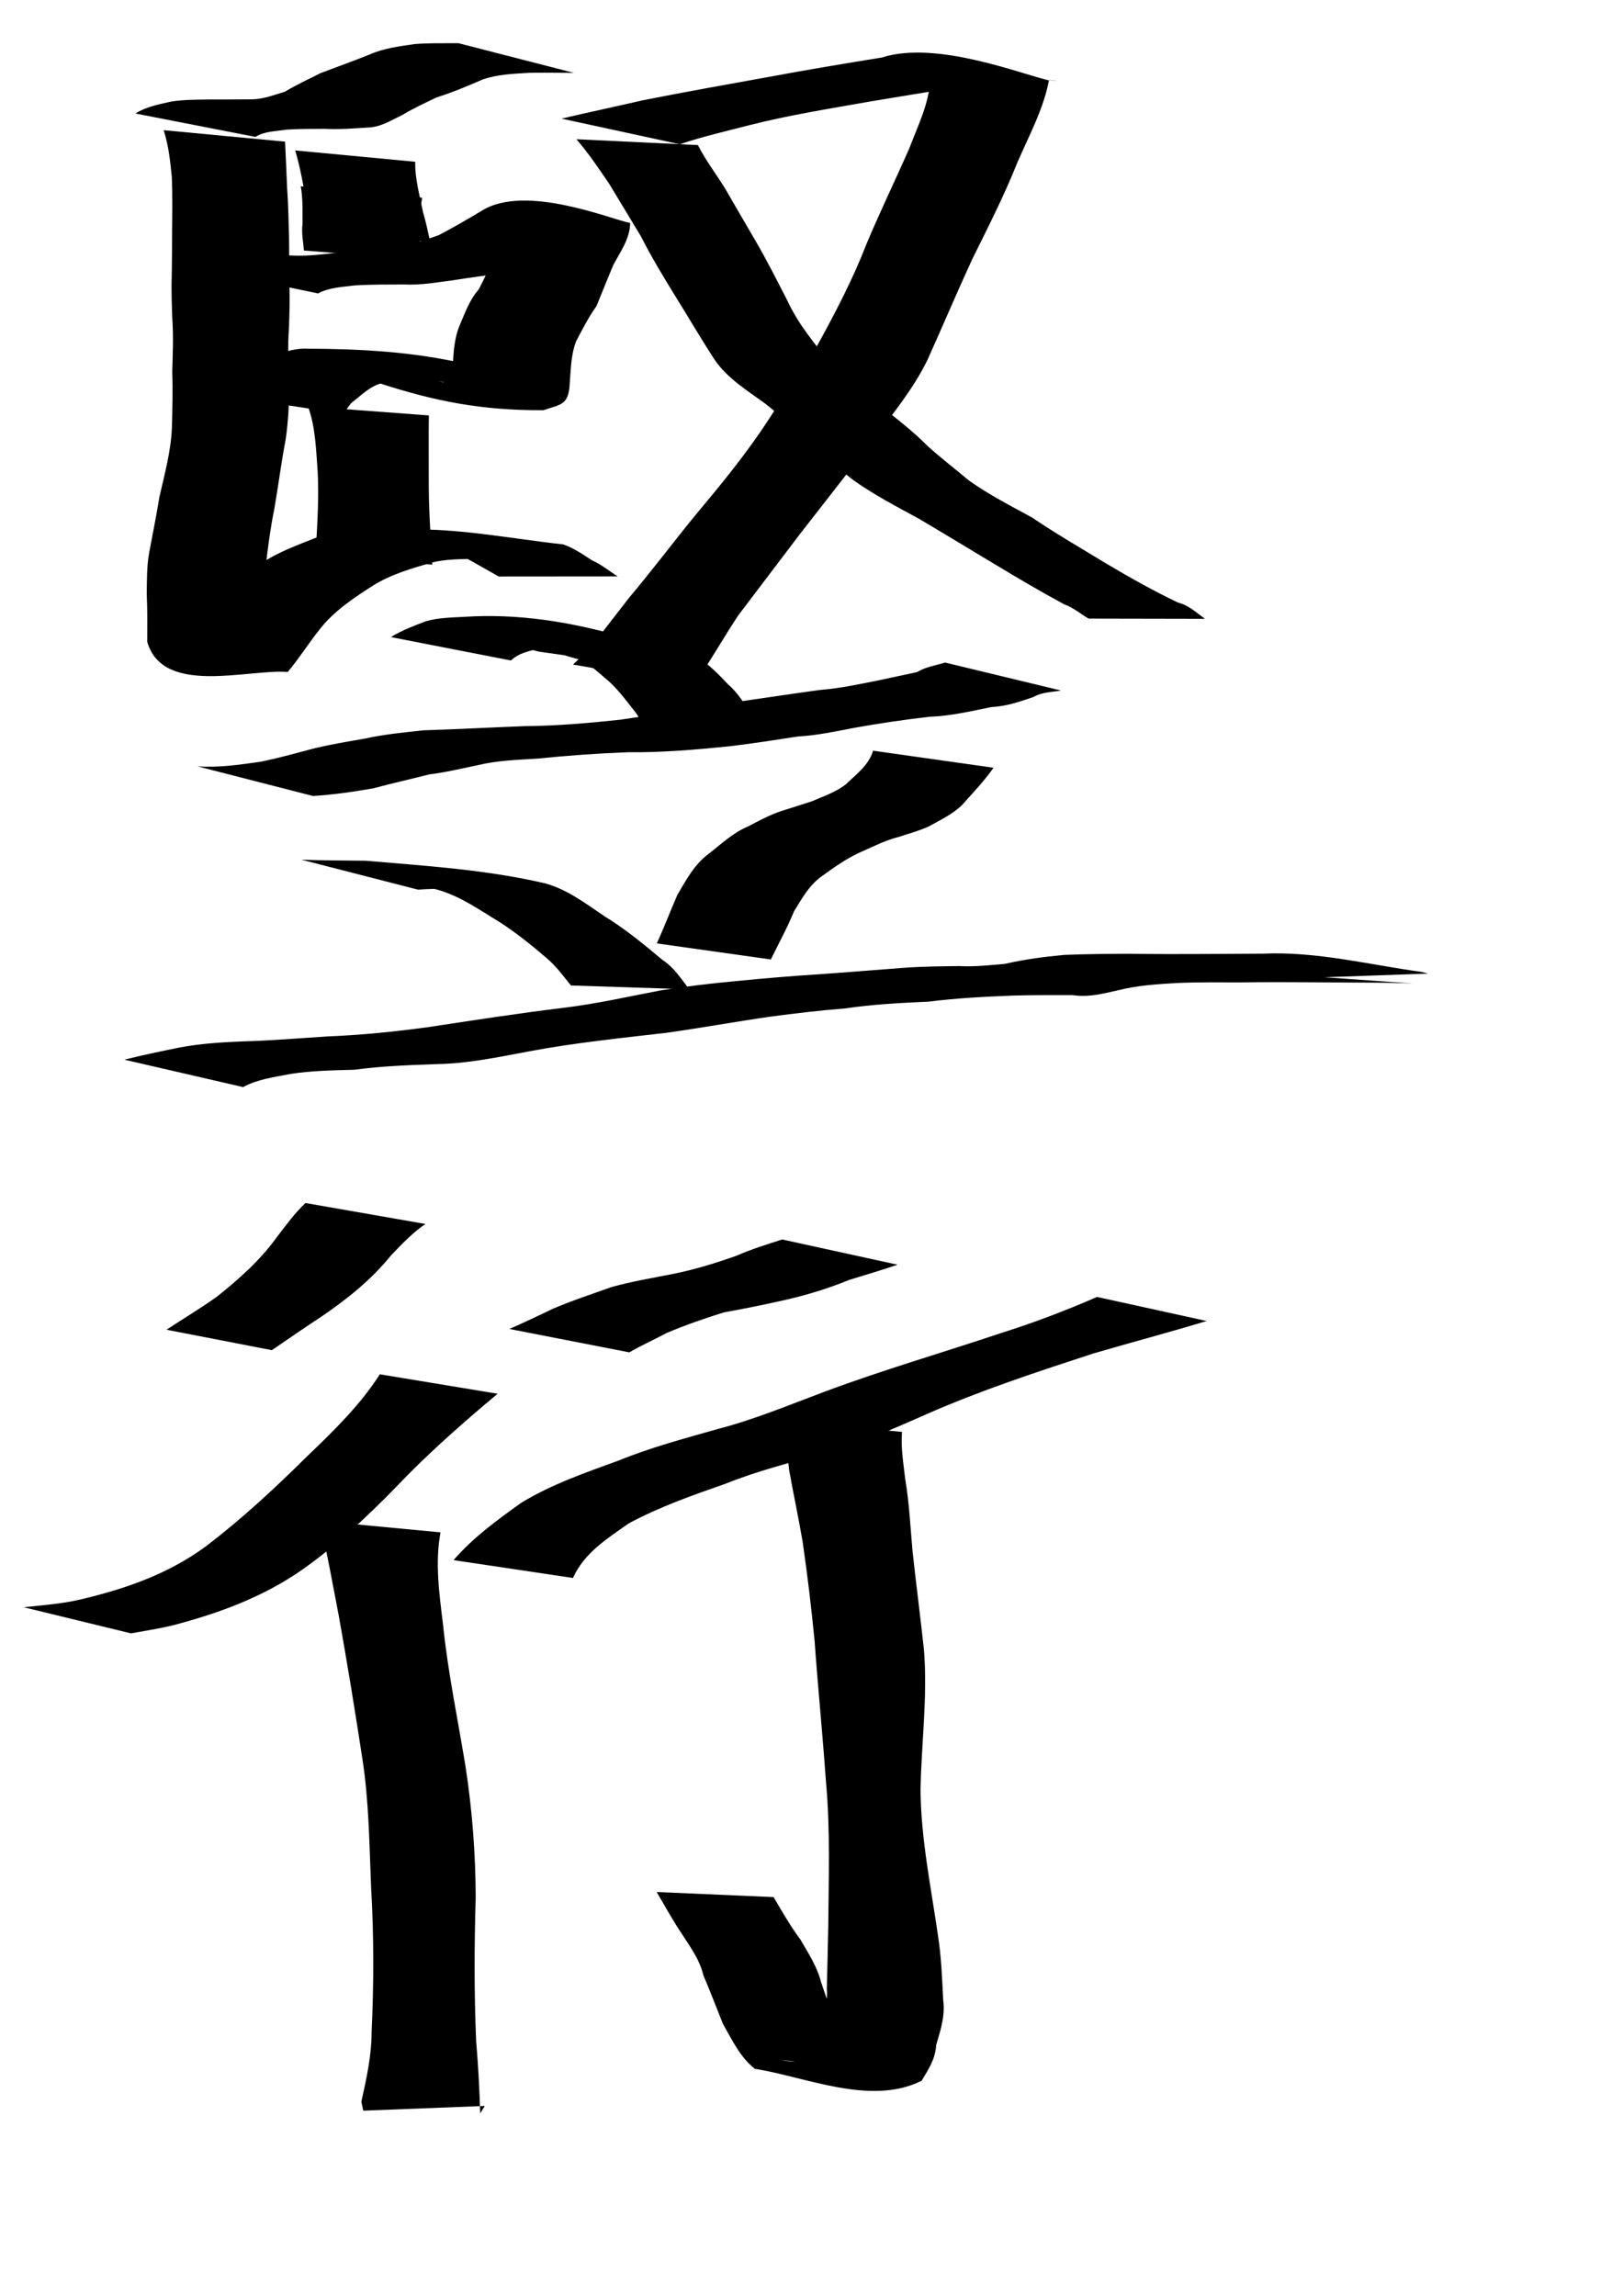
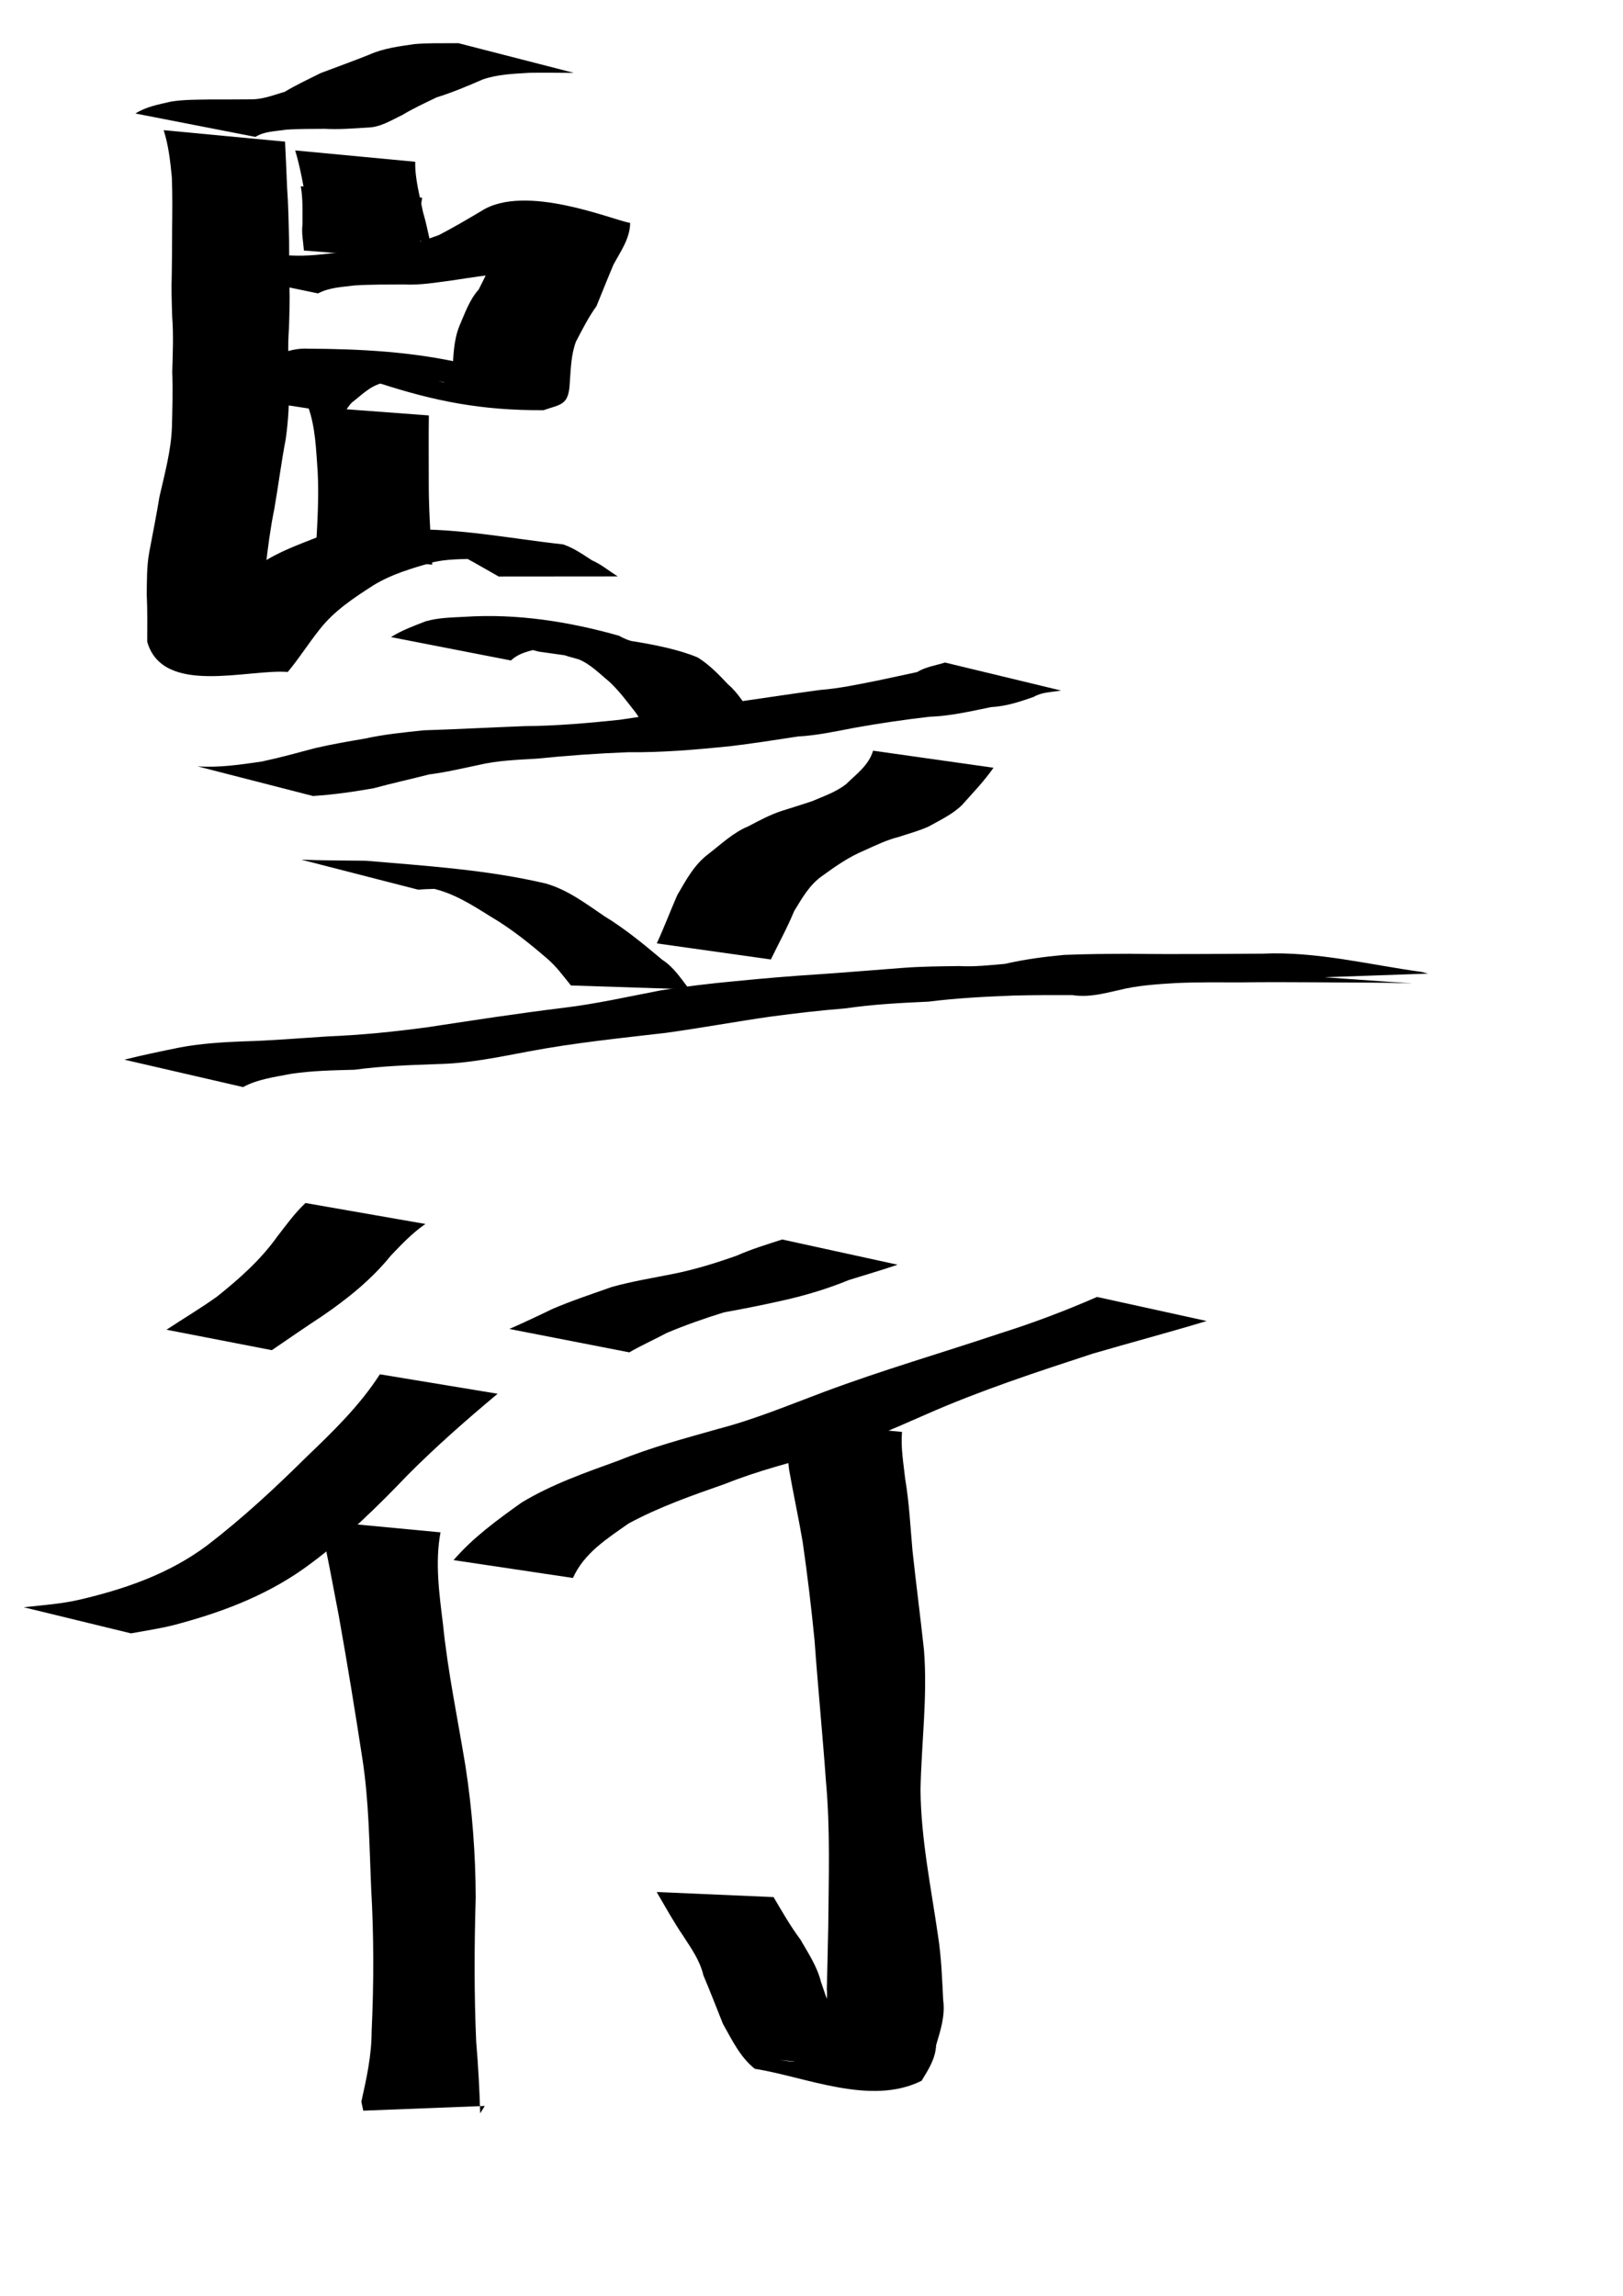
<svg xmlns="http://www.w3.org/2000/svg" xmlns:ns1="http://sodipodi.sourceforge.net/DTD/sodipodi-0.dtd" xmlns:ns2="http://www.inkscape.org/namespaces/inkscape" width="744.094" height="1052.362" id="svg2220" ns1:version="0.32" ns2:version="0.45.1" ns1:docbase="/Users/haiwa" ns1:docname="vertical_mover.svg" ns2:output_extension="org.inkscape.output.svg.inkscape">
  <defs id="defs2222" />
  <ns1:namedview id="base" pagecolor="#ffffff" bordercolor="#666666" borderopacity="1.0" gridtolerance="10000" guidetolerance="10" objecttolerance="10" ns2:pageopacity="0.0" ns2:pageshadow="2" ns2:zoom="0.35" ns2:cx="375" ns2:cy="520" ns2:document-units="px" ns2:current-layer="layer1" ns2:window-width="701" ns2:window-height="581" ns2:window-x="542" ns2:window-y="25" />
  <g ns2:label="Layer 1" ns2:groupmode="layer" id="layer1">
    <path style="fill:#000000" id="path3078" d="M 62.102,52.033 C 67.05,48.854 72.713,47.919 78.295,46.585 C 84.278,45.614 90.34,45.707 96.376,45.595 C 102.794,45.625 109.211,45.576 115.629,45.538 C 120.849,45.437 125.6,43.522 130.515,42.087 C 135.859,38.893 141.504,36.258 147.068,33.479 C 154.5,30.657 161.979,27.986 169.363,25.027 C 175.946,22.092 182.986,21.254 190.01,20.211 C 195.795,19.728 201.603,19.82 207.402,19.8 C 208.351,19.803 209.3,19.807 210.25,19.81 L 263.088,33.4 C 262.138,33.396 261.187,33.391 260.237,33.387 C 254.396,33.352 248.555,33.28 242.714,33.373 C 235.497,33.833 228.243,34.026 221.315,36.422 C 214.381,39.445 207.401,42.385 200.171,44.643 C 194.832,47.199 189.445,49.706 184.371,52.756 C 179.344,55.109 174.49,58.371 168.421,58.478 C 161.963,58.878 155.433,59.411 148.89,59.054 C 143,59.091 137.103,59.037 131.222,59.425 C 126.436,60.233 121.378,60.091 117.092,62.753 L 62.102,52.033 z " />
    <path style="fill:#000000" id="path3080" d="M 130.685,64.931 C 131.025,71.885 131.344,78.859 131.618,85.824 C 132.214,93.879 132.301,101.955 132.543,110.027 C 132.571,116.944 132.601,123.863 132.696,130.782 C 132.931,137.299 132.691,143.808 132.487,150.32 C 131.841,158.717 132.229,167.124 132.462,175.526 C 132.658,184.23 132.209,192.72 130.984,201.319 C 128.93,212.048 127.584,222.881 125.698,233.643 C 123.973,242.06 122.889,250.541 121.882,259.063 C 121.476,265.261 121.392,271.478 121.242,277.685 C 120.454,284.695 121.216,291.726 121.735,298.652 C 134.181,306.166 92.627,297.922 78.188,296.229 C 85.234,292.906 89.596,285.781 94.528,279.891 C 101.748,271.372 110.664,264.808 119.632,258.32 C 127.748,252.883 136.957,249.629 145.966,246.06 C 152.104,243.614 158.593,243.367 165.059,242.816 C 172.288,242.739 179.517,242.739 186.746,242.724 C 210.711,242.112 234.454,246.943 258.164,249.538 C 263.023,251.177 267.185,254.11 271.45,256.868 C 275.821,258.778 279.229,261.764 283.227,264.208 L 228.604,264.254 C 224.611,261.98 220.605,259.672 216.573,257.416 C 212.389,255.249 208.653,252.374 203.728,252.056 C 215.574,253.168 251.077,256.386 239.18,256.208 C 231.984,256.144 224.787,256.025 217.591,256.149 C 211.091,256.329 204.548,256.26 198.18,257.812 C 188.837,260.513 179.334,263.234 171.005,268.411 C 162.081,274.151 153.141,280.045 146.534,288.524 C 141.447,294.893 137.148,301.785 131.931,308.018 C 113.67,306.57 74.612,319.166 67.49,294.161 C 67.499,286.959 67.635,279.739 67.277,272.541 C 67.359,266.126 67.249,259.688 68.387,253.332 C 69.991,244.779 71.715,236.246 73.119,227.656 C 75.495,217.165 78.405,206.721 78.818,195.907 C 79.03,187.428 79.284,178.95 78.966,170.469 C 79.2,162.066 79.585,153.657 78.942,145.258 C 78.742,138.732 78.502,132.208 78.75,125.678 C 78.858,118.778 78.915,111.881 78.91,104.982 C 79.002,97.035 79.097,89.092 78.775,81.146 C 78.051,73.888 77.287,66.661 75.03,59.67 L 130.685,64.931 z " />
    <path style="fill:#000000" id="path3082" d="M 91.215,123.147 C 97.17,120.278 103.612,119.309 109.992,118.017 C 117.749,117.081 125.573,117.206 133.371,117.108 C 140.877,117.523 148.259,116.562 155.683,115.668 C 163.35,114.81 170.973,113.61 178.608,112.51 C 186.759,112.857 193.852,110.441 201.244,107.742 C 207.922,104.273 214.395,100.477 220.852,96.615 C 240.894,83.988 280.605,100.748 288.905,102.196 C 288.83,109.314 284.561,115.181 281.263,121.297 C 278.59,127.598 276.067,133.969 273.478,140.306 C 269.772,145.455 266.966,151.039 264.046,156.627 C 261.76,162.753 261.715,169.251 261.207,175.661 C 260.732,185.934 257.043,185.261 249.223,188.025 C 220.579,188.224 199.051,183.791 174.222,175.759 C 169.659,171.323 163.979,170.594 158.335,168.789 C 127.852,165.771 231.942,174.742 193.599,173.347 C 187.284,172.788 181.229,174.396 175.13,175.622 C 169.541,177.038 165.779,181.119 161.456,184.402 C 159.824,185.937 158.805,187.931 157.48,189.696 L 104.044,181.512 C 105.325,179.571 106.399,177.479 107.895,175.68 C 112.191,170.786 115.551,166.208 122.191,164.083 C 128.363,162.099 134.408,159.452 141.127,159.831 C 165.195,159.927 189.528,161.238 213.002,166.701 C 218.032,169.153 223.201,171.472 228.218,173.947 C 248.409,180.396 286.613,188.199 197.201,174.142 C 205.114,174.895 203.664,177.438 207.446,170.371 C 207.858,163.311 207.924,156.237 210.569,149.545 C 213.108,143.701 215.161,137.534 219.477,132.682 C 222.601,126.495 225.714,120.349 228.197,113.841 C 230.133,109.479 233.426,104.133 233.317,99.676 C 254.169,102.074 306.959,101.696 273.583,107.514 C 267.17,111.118 260.722,114.697 254.33,118.391 C 246.64,122.121 239.536,125.703 230.576,125.292 C 222.981,126.183 215.44,127.254 207.906,128.447 C 200.364,129.415 192.836,130.8 185.207,130.398 C 177.612,130.443 170.008,130.357 162.423,130.85 C 156.775,131.587 150.964,131.763 145.805,134.496 L 91.215,123.147 z " />
    <path style="fill:#000000" id="path3084" d="M 190.376,74.157 C 190.18,81.92 192.454,89.742 193.981,97.387 C 195.318,101.789 196.166,106.309 197.215,110.777 L 143.105,106.655 C 142.25,102.168 141.464,97.667 140.553,93.191 C 139.104,85.045 137.701,76.913 135.338,68.954 L 190.376,74.157 z " />
    <path style="fill:#000000" id="path3086" d="M 193.542,90.645 C 192.49,96.335 192.782,102.166 192.748,107.926 C 192.157,111.74 193.395,115.342 193.72,119.071 L 139.336,114.838 C 139.035,110.851 138.168,106.871 138.681,102.815 C 138.646,97.005 138.93,91.127 137.887,85.384 L 193.542,90.645 z " />
    <path style="fill:#000000" id="path3088" d="M 196.617,190.425 C 196.462,200.585 196.593,210.758 196.572,220.925 C 196.544,232.294 197.276,243.635 197.96,254.977 C 198.027,256.263 198.095,257.549 198.162,258.835 L 144.736,253.786 C 144.802,252.516 144.868,251.245 144.935,249.974 C 145.562,238.747 146.23,227.51 145.643,216.263 C 144.894,206.203 144.68,195.871 141.209,186.289 L 196.617,190.425 z " />
-     <path style="fill:#000000" id="path3096" d="M 257.458,54.379 C 269.818,51.458 282.253,48.852 294.629,45.986 C 313.866,42.181 333.168,38.734 352.467,35.258 C 369.704,32.032 387.003,29.165 404.312,26.363 C 429.402,18.306 468.601,34.183 480.912,36.82 C 478.426,50.055 471.656,62.349 466.335,74.725 C 460.314,89.8 452.94,104.284 445.733,118.818 C 438.677,134.15 432.099,149.69 425.174,165.071 C 418.845,177.991 409.796,189.147 401.088,200.488 C 389.866,215.219 378.47,229.814 367.048,244.395 C 357.521,257.038 347.889,269.594 338.355,282.231 C 333.204,290.062 328.449,298.148 323.428,306.034 C 321.188,308.857 318.433,311.19 315.935,313.768 L 262.721,304.631 C 265.304,302.154 267.758,299.653 270.425,297.242 C 276.356,289.474 282.436,281.78 288.422,273.992 C 298.783,261.725 308.39,248.899 318.555,236.454 C 330.326,222.38 342.01,208.202 352.056,192.815 C 359.628,181.076 367.732,169.721 375.018,157.797 C 383.161,142.963 391.016,127.946 397.143,112.115 C 403.352,97.273 410.375,82.816 416.843,68.09 C 421.073,56.978 426.883,45.644 426.529,33.592 C 511.68,39.933 487.361,34.714 452.611,38.039 C 434.834,40.512 417.149,43.496 399.442,46.439 C 380.741,49.744 361.963,52.704 343.537,57.383 C 332.88,60.145 322.11,62.588 311.674,66.121 L 257.458,54.379 z " />
-     <path style="fill:#000000" id="path3100" d="M 319.958,66.492 C 323.478,73.419 328.25,79.704 332.371,86.297 C 337.082,94.385 341.735,102.504 346.484,110.57 C 351.613,119.383 356.198,128.486 360.855,137.553 C 365.866,148.447 373.443,157.555 380.919,166.769 C 387.286,173.848 395.218,179.381 402.691,185.24 C 410.49,191.465 418.324,197.41 425.338,204.494 C 431.401,210.009 437.913,214.935 444.165,220.223 C 453.305,226.699 463.288,231.84 473.103,237.191 C 484.048,244.595 495.466,251.2 506.749,258.066 C 517.638,264.552 528.635,270.746 540.064,276.211 C 544.992,277.426 548.464,280.808 552.42,283.655 L 499.066,283.552 C 495.387,281.395 492.086,278.506 487.981,277.055 C 477.082,271.19 466.449,264.886 455.842,258.504 C 444.337,251.619 432.897,244.629 421.349,237.816 C 411.14,232.238 400.76,226.873 391.261,220.115 C 384.638,214.921 377.966,209.773 372.023,203.78 C 365.14,197.33 358.303,190.848 350.844,185.027 C 342.602,179.009 333.62,173.551 327.722,165.021 C 321.341,155.274 315.523,145.225 309.354,135.344 C 303.94,126.521 298.555,117.681 293.9,108.424 C 289.022,100.298 284.072,92.213 279.196,84.092 C 274.452,77.164 269.794,70.182 264.266,63.823 L 319.958,66.492 z " />
    <path style="fill:#000000" id="path3102" d="M 179.245,292.033 C 184.226,288.896 189.661,286.95 195.083,284.817 C 200.921,283.12 206.985,283.065 212.997,282.738 C 237.209,281.164 260.946,284.959 283.841,291.424 C 289.22,294.614 295.193,295.136 301.19,296.035 C 190.507,288.202 287.501,287.442 319.892,301.384 C 325.331,304.75 329.534,309.226 333.865,313.777 C 338.75,317.899 341.847,323.77 345.652,328.788 C 346.469,331.24 347.805,333.454 348.882,335.786 L 295.397,333.334 C 294.099,331.131 293.014,328.789 291.496,326.715 C 287.633,321.824 283.96,316.779 279.385,312.515 C 274.919,308.846 270.85,304.553 265.381,302.253 C 206.613,286.564 423.516,323.973 247.04,298.7 C 241.08,297.15 235.176,295.608 229.43,293.306 C 209.017,289.094 210.862,289.93 265.805,296.206 C 259.871,296.278 253.909,296.156 248.021,297.052 C 243.014,298.385 238.181,299.077 234.235,302.753 L 179.245,292.033 z " />
    <path style="fill:#000000" id="path3104" d="M 90.547,351.279 C 100.456,351.976 110.282,350.49 120.048,349.07 C 128.345,347.308 136.524,345.042 144.719,342.865 C 152.213,341.14 159.796,339.836 167.373,338.543 C 176.205,336.587 185.19,335.735 194.16,334.764 C 209.646,334.275 225.116,333.437 240.598,332.846 C 255.197,332.733 269.71,331.472 284.207,329.924 C 294.338,328.442 304.46,326.934 314.558,325.242 C 323.166,324.238 331.695,322.767 340.249,321.4 C 352.162,319.669 364.065,317.879 375.993,316.259 C 384.865,315.582 393.554,313.684 402.258,311.974 C 408.328,310.718 414.432,309.322 420.449,308.068 C 424.392,305.655 428.967,305.056 433.26,303.7 L 486.444,316.522 C 482.22,317.315 477.768,317.173 473.907,319.451 C 467.475,321.672 461.456,323.749 454.391,324.128 C 445.061,326.021 435.756,328.225 426.178,328.547 C 414.657,329.875 403.202,331.552 391.786,333.603 C 383.2,335.226 374.65,337.121 365.887,337.589 C 355.375,339.197 344.895,340.845 334.33,342.099 C 318.908,343.648 303.463,344.985 287.932,344.806 C 273.943,345.344 260.002,346.341 246.095,347.757 C 237.058,348.316 227.968,348.583 219.114,350.728 C 211.693,352.249 204.333,354.052 196.803,354.973 C 188.327,357.149 179.776,359.014 171.324,361.315 C 162.109,362.947 152.835,364.288 143.493,364.874 L 90.547,351.279 z " />
    <path style="fill:#000000" id="path3106" d="M 138.135,394.059 C 147.97,394.462 157.817,394.413 167.656,394.547 C 195.267,396.922 223.042,398.626 250.049,404.946 C 260.127,407.753 268.508,414.149 277.041,419.937 C 286.539,425.719 295.157,432.825 303.645,439.962 C 308.972,443.41 312.247,448.619 316.015,453.495 L 261.745,451.72 C 258.279,447.446 255.06,442.966 250.821,439.367 C 242.695,432.384 234.335,425.665 225.06,420.211 C 216.314,414.752 207.654,409.144 197.362,407.061 C 150.109,397.222 257.794,413.302 218.592,408.004 C 209.639,407.507 200.659,407.106 191.681,407.808 L 138.135,394.059 z " />
    <path style="fill:#000000" id="path3108" d="M 455.491,351.922 C 451.206,358.076 445.992,363.474 441.023,369.047 C 436.611,373.342 431.044,375.892 425.76,378.864 C 421.353,380.867 416.662,382.077 412.11,383.619 C 406.517,384.998 401.373,387.531 396.155,389.885 C 389.28,392.749 383.237,396.939 377.258,401.293 C 371.107,405.502 367.781,411.624 364.046,417.731 C 360.937,425.304 356.981,432.444 353.411,439.805 L 301.115,432.437 C 304.488,425.127 307.296,417.638 310.524,410.269 C 314.628,403.285 318.236,396.326 324.949,391.327 C 330.73,386.842 336.167,381.643 343.004,378.808 C 348.073,376.14 353.133,373.401 358.597,371.638 C 363.133,370.24 367.672,368.786 372.171,367.313 C 377.572,364.991 383.282,363.093 387.962,359.384 C 392.692,354.753 398.244,350.844 400.285,344.108 L 455.491,351.922 z " />
    <path style="fill:#000000" id="path3110" d="M 57.007,485.739 C 65.41,483.619 73.932,481.874 82.442,480.141 C 92.01,478.354 101.686,477.727 111.385,477.354 C 124.332,477.019 137.243,475.899 150.166,475.081 C 165.563,474.465 180.884,472.918 196.146,470.845 C 216.906,467.699 237.629,464.479 258.475,461.955 C 273.472,460.141 288.203,456.791 303.021,453.955 C 314.418,452.165 325.845,450.781 337.327,449.732 C 350.127,448.447 362.936,447.386 375.772,446.57 C 388.561,445.687 401.334,444.6 414.119,443.647 C 422.65,442.992 431.209,442.957 439.759,442.829 C 446.811,443.236 453.762,442.412 460.724,441.821 C 469.68,439.765 478.734,438.552 487.866,437.716 C 497.845,437.284 507.838,437.246 517.825,437.196 C 529.378,437.352 540.93,437.364 552.485,437.295 C 561.332,437.217 570.179,437.187 579.027,437.144 C 603.525,436.006 628.091,442.3 651.755,445.514 C 652.758,445.77 653.762,446.025 654.765,446.281 L 600.483,448.185 C 599.488,447.871 598.493,447.557 597.498,447.243 C 666.428,452.315 649.716,450.445 630.799,450.438 C 621.534,450.392 612.269,450.36 603.004,450.27 C 591.633,450.187 580.264,450.159 568.893,450.305 C 559.051,450.291 549.205,450.174 539.369,450.604 C 530.403,451.145 521.402,451.696 512.654,453.917 C 505.579,455.498 499.151,457.263 491.671,456.139 C 482.66,456.141 473.649,456.085 464.64,456.348 C 451.625,456.85 438.618,457.509 425.684,459.138 C 412.925,459.717 400.165,460.36 387.514,462.243 C 375.999,463.13 364.576,464.501 353.131,466.019 C 337.208,468.305 321.392,471.216 305.454,473.425 C 284.394,475.889 263.299,478.001 242.441,481.953 C 228.565,484.537 214.623,487.517 200.465,487.755 C 187.796,488.223 175.104,488.64 162.524,490.355 C 152.783,490.617 143.009,490.773 133.354,492.245 C 125.96,493.705 118.09,494.665 111.441,498.302 L 57.007,485.739 z " />
    <path style="fill:#000000" id="path3112" d="M 195.044,561.044 C 189.097,565.119 184.173,570.323 179.229,575.502 C 170.22,586.612 159.179,595.463 147.417,603.477 C 139.731,608.487 132.218,613.747 124.628,618.894 L 76.328,609.525 C 84.033,604.446 91.959,599.724 99.472,594.358 C 109.73,586.169 119.407,577.594 127.093,566.847 C 131.189,561.547 135.154,556.043 140.048,551.445 L 195.044,561.044 z " />
    <path style="fill:#000000" id="path3114" d="M 228.143,638.872 C 213.959,650.729 200.058,662.916 187.009,676.021 C 172.868,690.776 158.396,704.958 141.934,717.101 C 124.373,730.204 104.231,738.194 83.282,743.93 C 75.674,746.179 67.822,747.279 60.043,748.704 L 10.896,736.744 C 19.535,735.765 28.238,735.21 36.736,733.207 C 57.638,728.291 77.766,721.309 95.136,708.253 C 111.221,695.911 126.088,682.115 140.486,667.853 C 152.652,656.205 165.044,644.19 174.153,629.953 L 228.143,638.872 z " />
    <path style="fill:#000000" id="path3116" d="M 201.959,702.401 C 199.362,716.312 201.407,730.68 203.106,744.616 C 205.331,766.498 209.887,788.028 213.427,809.707 C 216.487,829.574 218.031,849.691 218.094,869.788 C 217.443,891.816 217.347,913.818 218.314,935.835 C 219.25,946.764 219.835,957.827 220.158,968.718 C 220.858,967.588 221.557,966.459 222.256,965.329 L 166.543,967.495 C 166.251,966.123 165.959,964.751 165.667,963.379 C 168.029,952.785 170.364,942.239 170.378,931.298 C 171.404,909.321 171.426,887.341 170.155,865.367 C 169.305,845.54 169.183,825.646 166.113,805.983 C 162.772,784.231 159.239,762.519 155.359,740.856 C 152.54,726.273 149.947,711.647 146.613,697.169 L 201.959,702.401 z " />
    <path style="fill:#000000" id="path3118" d="M 233.53,609.176 C 240.206,606.245 246.783,603.15 253.35,599.967 C 262.212,596.173 271.392,593.161 280.474,589.936 C 289.797,587.329 299.378,585.78 308.864,583.886 C 318.747,581.881 328.322,578.928 337.792,575.553 C 344.539,572.569 351.6,570.426 358.607,568.158 L 411.515,579.722 C 404.151,582.252 396.696,584.369 389.259,586.715 C 379.716,590.627 369.974,593.59 359.903,595.888 C 350.647,597.992 341.359,599.88 332.015,601.535 C 323.09,604.29 314.257,607.381 305.647,611.013 C 299.965,614.059 294.089,616.65 288.52,619.896 L 233.53,609.176 z " />
    <path style="fill:#000000" id="path3120" d="M 207.947,715.137 C 216.918,704.709 228.013,696.71 239.105,688.764 C 253.033,680.331 268.469,674.991 283.697,669.462 C 298.502,663.429 313.959,659.326 329.311,654.972 C 345.87,650.671 361.685,644.055 377.678,638.07 C 404.4,628.07 431.832,620.137 458.883,611.072 C 473.882,606.354 488.548,600.775 502.947,594.496 L 553.205,605.529 C 535.889,610.76 518.416,615.404 501.05,620.471 C 475.349,628.891 449.535,637.325 424.771,648.246 C 409.508,654.96 394.123,661.814 378.002,666.142 C 362.636,670.31 347.181,674.259 332.373,680.206 C 317.331,685.468 302.282,690.731 288.211,698.325 C 278.268,705.336 267.86,711.812 262.675,723.313 L 207.947,715.137 z " />
    <path style="fill:#000000" id="path3122" d="M 413.542,656.36 C 412.935,663.582 414.215,670.795 415.009,677.954 C 416.847,688.844 417.381,699.918 418.361,710.912 C 419.997,726.056 421.976,741.152 423.608,756.295 C 425.319,777.658 422.427,799.025 422.026,820.405 C 422.221,843 426.87,865.173 430.069,887.452 C 431.578,897.164 431.925,906.994 432.423,916.784 C 433.4,924.027 431.227,930.563 429.203,937.383 C 428.845,943.831 425.698,948.555 422.522,953.786 C 399.121,965.503 369.139,951.901 346.062,948.307 C 339.315,942.978 335.591,935.015 331.451,927.717 C 328.471,920.305 325.617,912.823 322.475,905.432 C 320.84,898.522 316.962,893.196 313.248,887.429 C 308.828,880.94 305.02,874.044 301.06,867.268 L 354.656,869.596 C 358.558,876.201 362.36,882.878 366.955,889.04 C 370.521,895.261 374.569,901.256 376.379,908.394 C 378.915,915.721 381.105,923.263 385.322,929.849 C 389.022,936.807 391.853,943.663 399.304,947.453 C 400.541,947.895 401.778,948.338 403.015,948.78 C 387.102,947.198 371.19,945.617 355.278,944.035 C 359.693,944.28 364.039,945.973 368.435,944.125 C 371.803,939.898 375.294,937.116 375.372,930.818 C 377.248,924.492 379.681,918.492 379.07,911.772 C 379.319,902.189 379.531,892.6 379.727,883.013 C 379.906,860.814 380.696,838.57 378.663,816.423 C 377.129,794.932 374.997,773.502 373.457,752.016 C 371.973,736.917 370.181,721.854 368.003,706.837 C 366.128,695.742 363.724,684.79 361.781,673.719 C 360.874,666.124 360.304,658.412 357.887,651.099 L 413.542,656.36 z " />
  </g>
</svg>